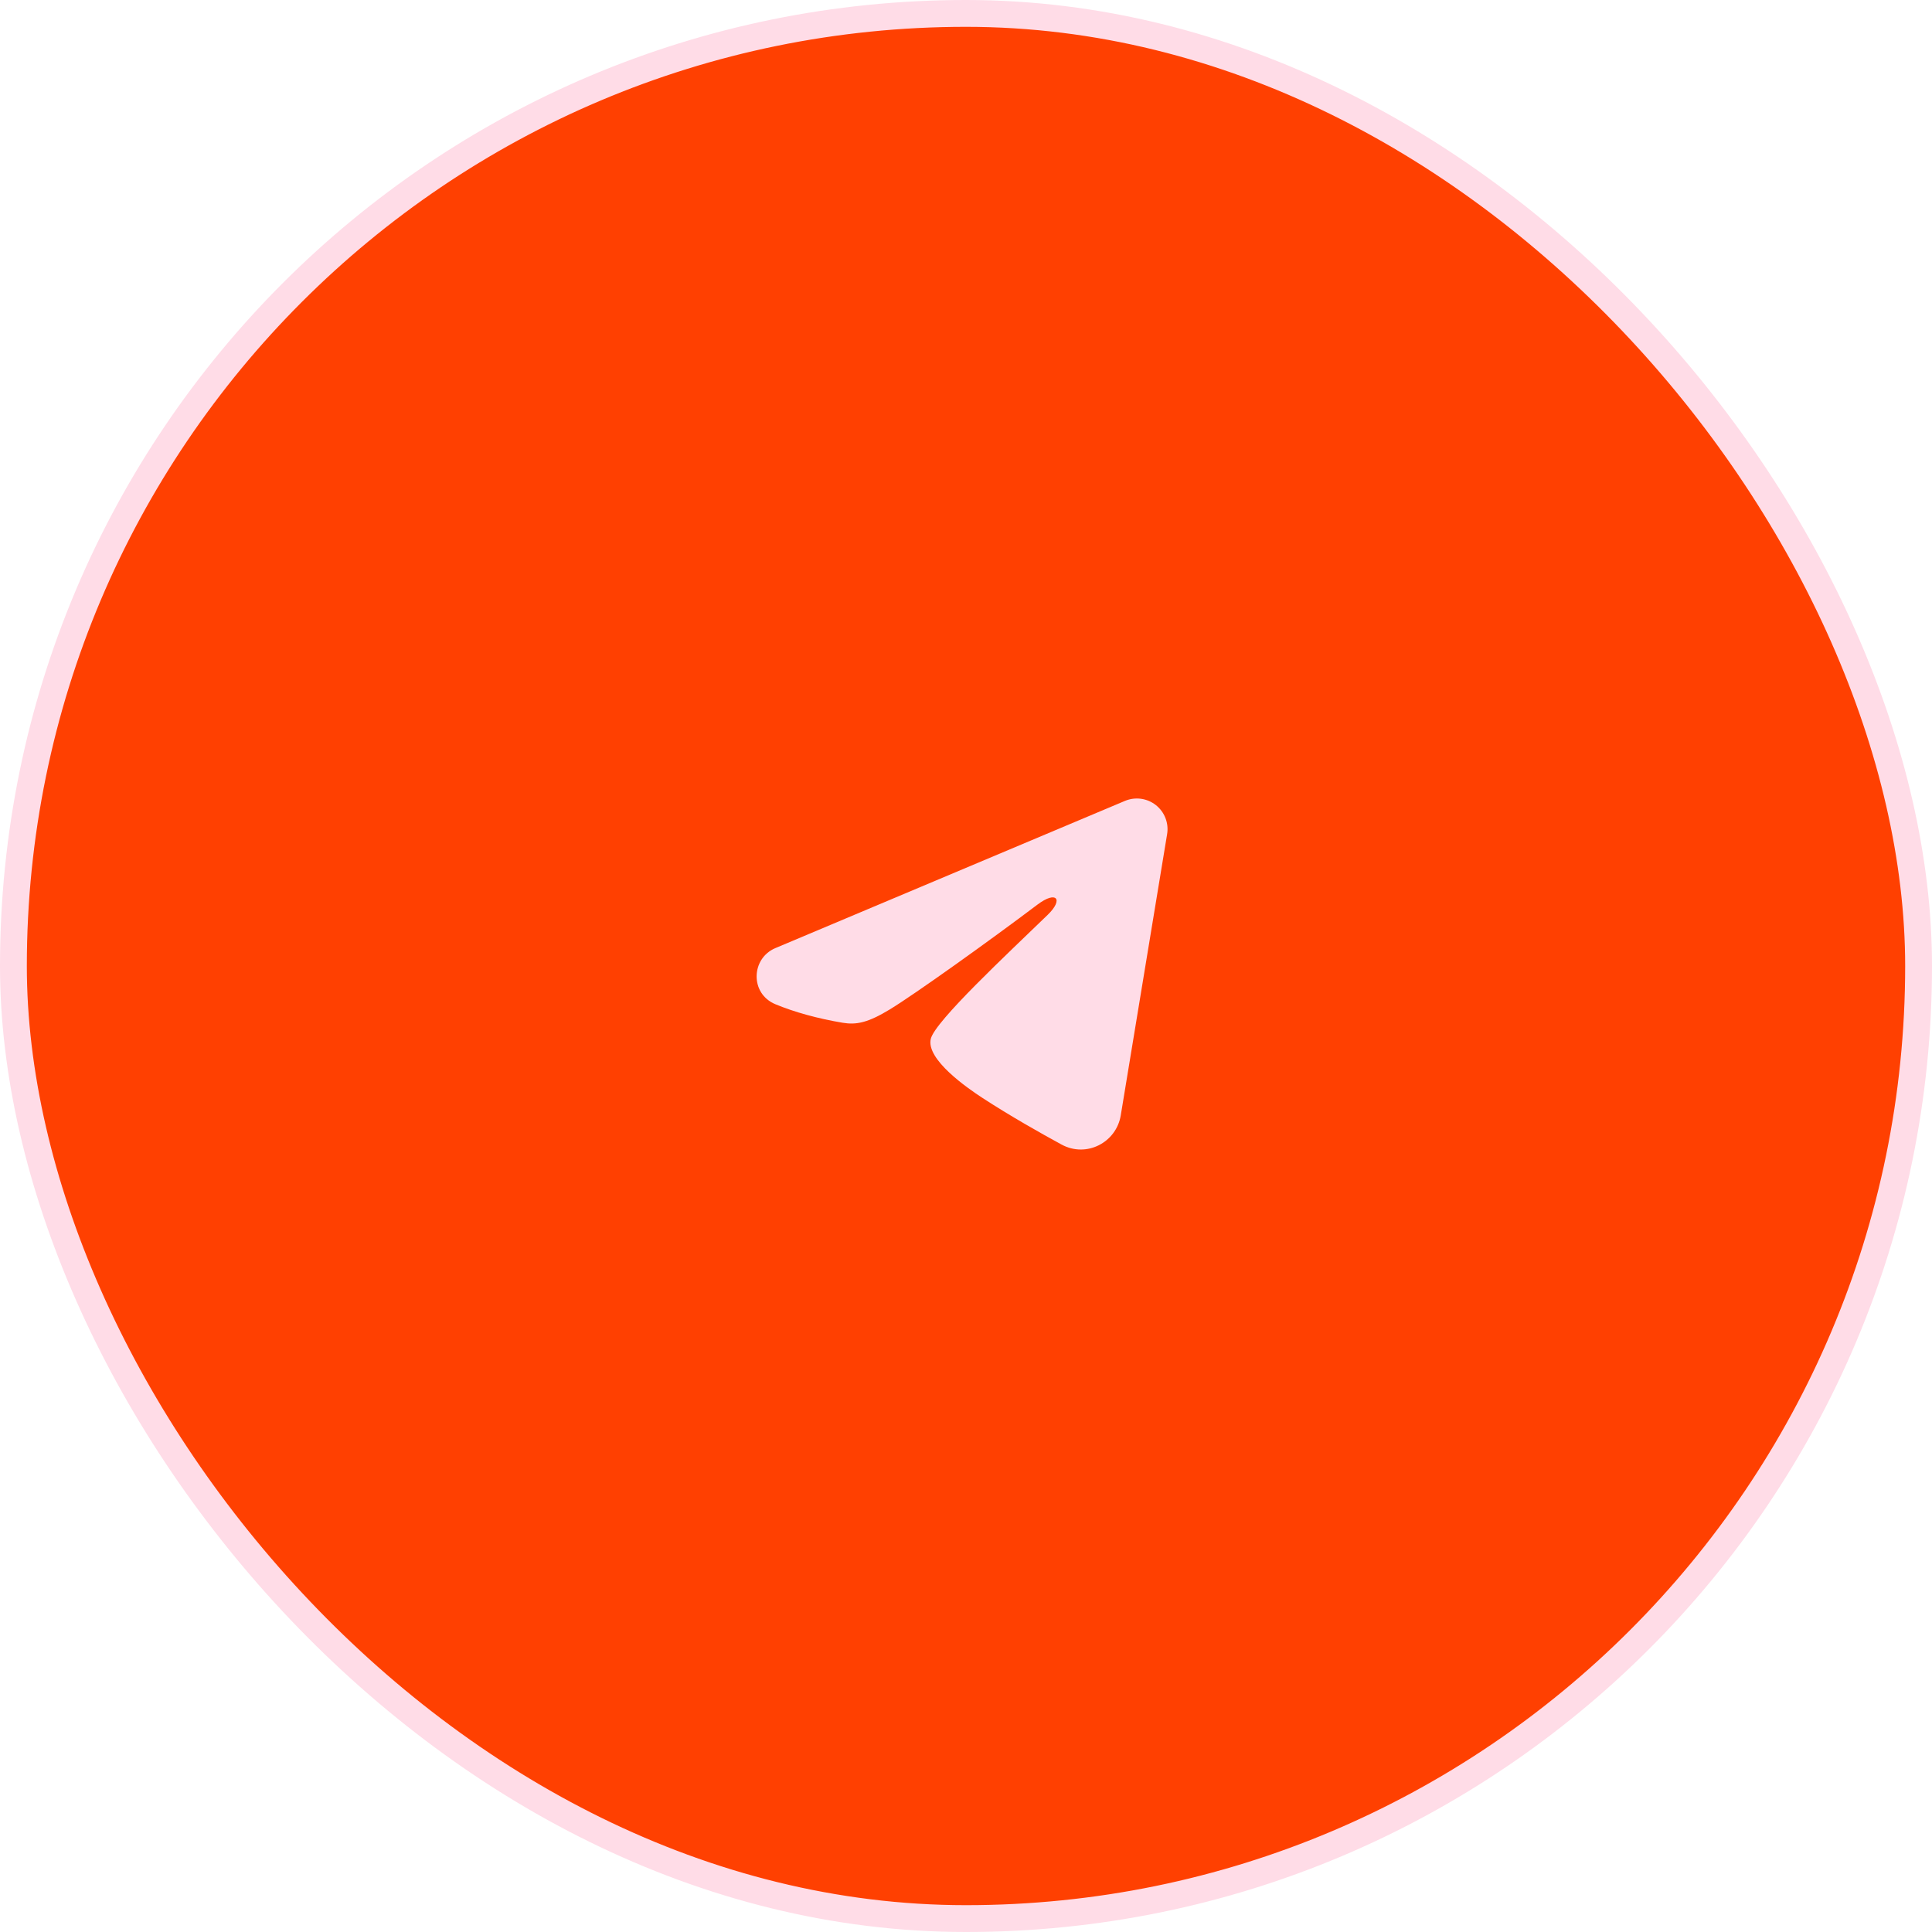
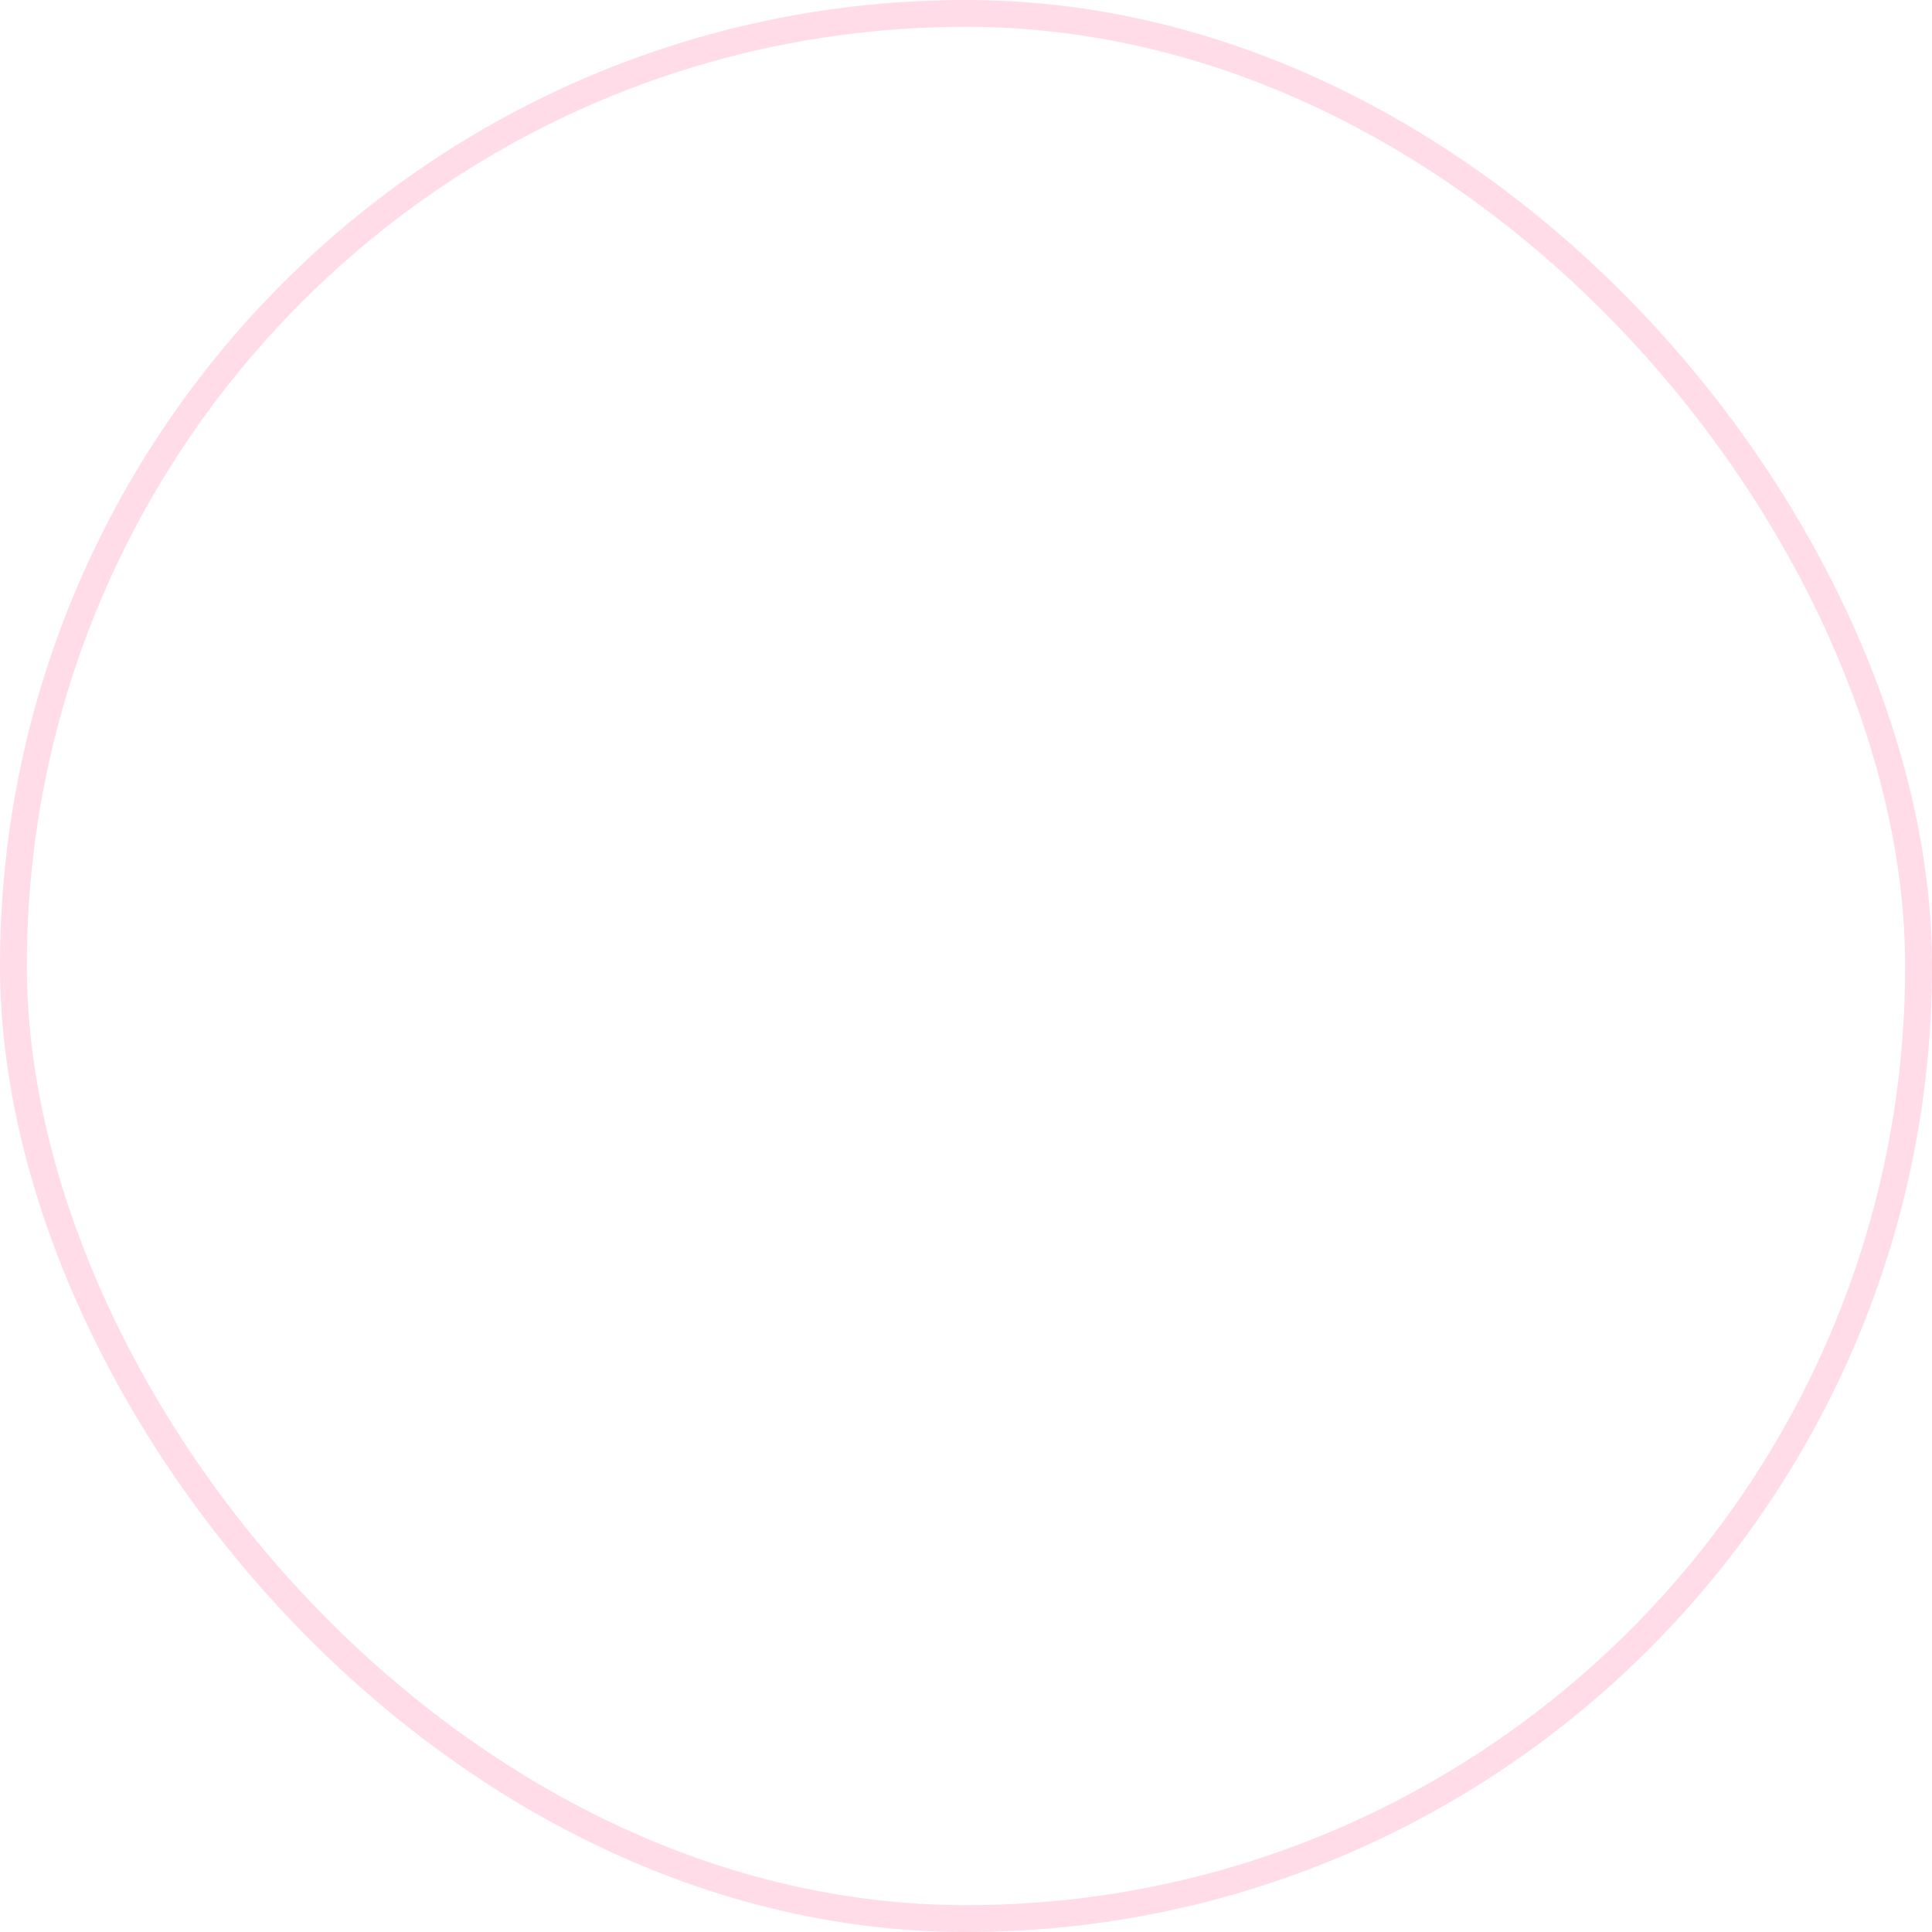
<svg xmlns="http://www.w3.org/2000/svg" width="72" height="72" viewBox="0 0 72 72" fill="none">
-   <rect x="0.5" y="0.5" width="71" height="71" rx="35.5" fill="#FF4001" />
  <rect x="0.5" y="0.5" width="71" height="71" rx="35.5" stroke="#FFDCE7" stroke-linecap="round" stroke-linejoin="round" />
  <g clip-path="url(#clip0_1398_10978)">
-     <path fill-rule="evenodd" clip-rule="evenodd" d="M41.924 29.847C42.113 29.768 42.319 29.741 42.521 29.768C42.724 29.796 42.915 29.877 43.075 30.003C43.236 30.13 43.359 30.297 43.433 30.487C43.507 30.678 43.529 30.885 43.495 31.086L41.767 41.568C41.6 42.579 40.49 43.158 39.563 42.655C38.788 42.234 37.636 41.584 36.599 40.907C36.081 40.568 34.494 39.482 34.689 38.71C34.857 38.049 37.524 35.567 39.047 34.091C39.646 33.511 39.373 33.177 38.666 33.71C36.913 35.034 34.097 37.048 33.166 37.615C32.344 38.115 31.916 38.2 31.404 38.115C30.47 37.959 29.604 37.718 28.897 37.425C27.941 37.029 27.988 35.715 28.896 35.333L41.924 29.847Z" fill="#FFDCE7" />
-   </g>
+     </g>
  <defs>
    <clipPath id="clip0_1398_10978">
-       <rect width="16" height="16" fill="white" transform="translate(28 28)" />
-     </clipPath>
+       </clipPath>
  </defs>
</svg>